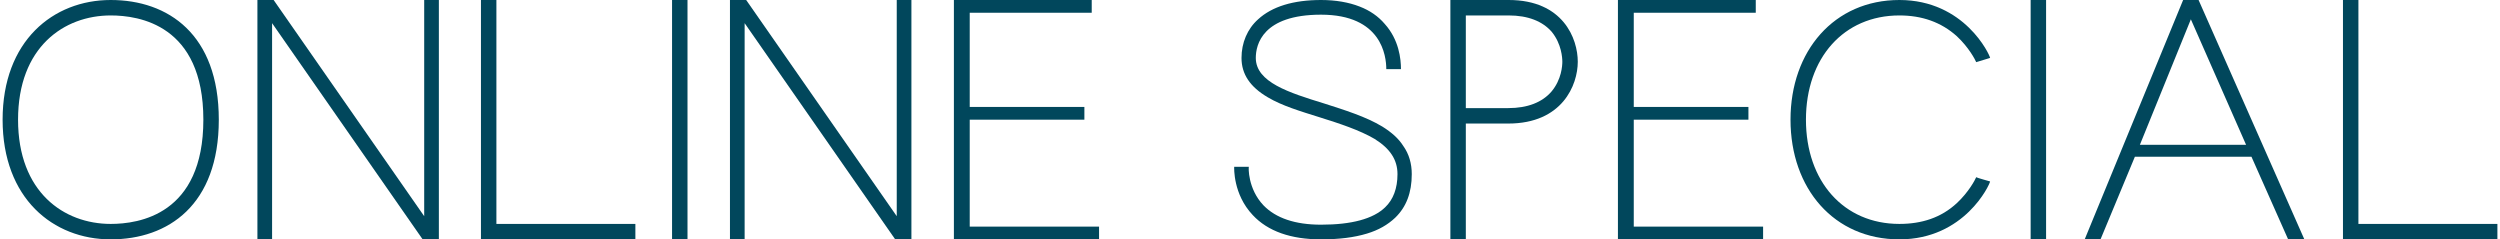
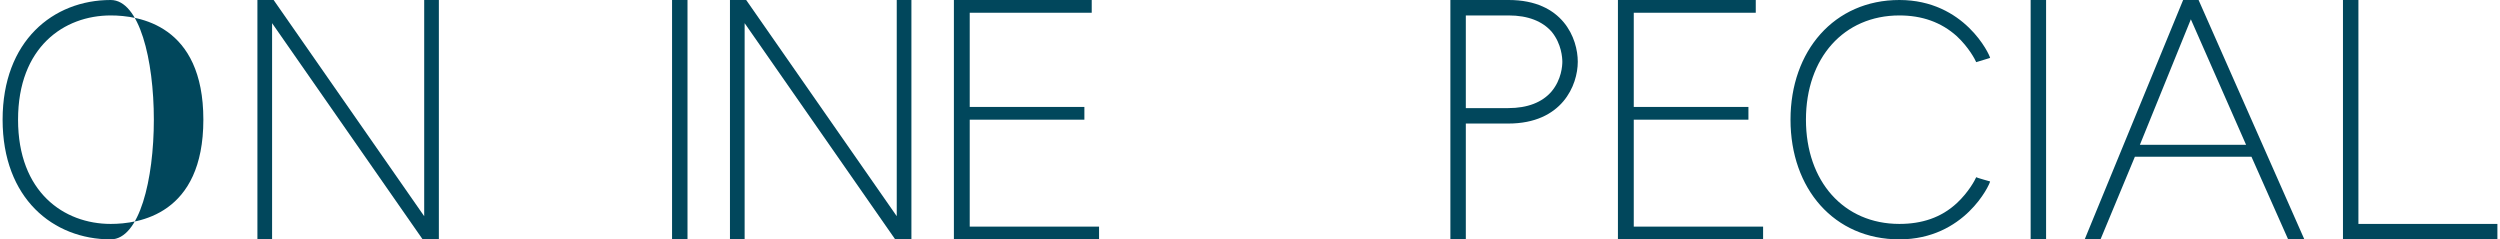
<svg xmlns="http://www.w3.org/2000/svg" version="1.1" x="0px" y="0px" width="470px" height="45px" viewBox="-0.49 0 470 45" overflow="visible" enable-background="new -0.49 0 470 45" xml:space="preserve">
  <g fill="#01475C">
-     <path d="M20.323,0C9.508,0,0,7.693,0,22.5S9.508,45,20.323,45c10.814,0,20.322-6.46,20.322-22.5S31.137,0,20.323,0z    M20.323,42.097c-8.783,0-17.419-5.952-17.419-19.597S11.54,2.903,20.323,2.903c5.298,0,17.419,1.742,17.419,19.597   S25.621,42.097,20.323,42.097z" />
+     <path d="M20.323,0C9.508,0,0,7.693,0,22.5S9.508,45,20.323,45S31.137,0,20.323,0z    M20.323,42.097c-8.783,0-17.419-5.952-17.419-19.597S11.54,2.903,20.323,2.903c5.298,0,17.419,1.742,17.419,19.597   S25.621,42.097,20.323,42.097z" />
    <polygon points="79.259,40.645 50.952,0 47.904,0 47.904,45 50.662,45 50.662,4.355 78.968,45 82.017,45 82.017,0    79.259,0 " />
-     <polygon points="92.833,0 89.929,0 89.929,45 118.961,45 118.961,42.097 92.833,42.097 " />
    <rect x="125.857" width="2.903" height="45" />
    <polygon points="168.098,40.645 139.792,0 136.743,0 136.743,45 139.501,45 139.501,4.355 167.808,45 170.856,45    170.856,0 168.098,0 " />
    <polygon points="181.817,22.5 203.374,22.5 203.374,20.105 181.817,20.105 181.817,2.396 204.753,2.396 204.753,0    178.842,0 178.842,45 206.132,45 206.132,42.604 181.817,42.604 " />
-     <path d="M259.407,23.807c-3.122-1.887-7.114-3.121-10.96-4.355c-6.605-2.032-12.847-3.992-12.847-8.564   c0-2.468,1.234-8.129,12.266-8.129c11.395,0,12.266,7.766,12.266,10.233h2.759c0-1.887-0.363-5.516-3.049-8.492   c-1.234-1.452-2.831-2.541-4.718-3.266C253.092,0.436,250.624,0,247.866,0c-5.226,0-9.218,1.234-11.831,3.629   c-2.032,1.814-3.121,4.427-3.121,7.258c0,3.048,1.597,5.444,4.936,7.403c2.686,1.597,6.097,2.613,9.798,3.774   c3.702,1.161,7.476,2.396,10.307,4.064c2.903,1.815,4.282,3.919,4.282,6.604c0,2.686-0.798,4.791-2.323,6.243   c-2.25,2.177-6.314,3.266-12.048,3.266c-4.863,0-8.492-1.234-10.814-3.629c-2.976-3.121-2.831-7.185-2.759-7.258h-2.757   c0,0.217-0.218,5.153,3.484,9.073C237.85,43.476,242.205,45,247.866,45c3.411,0,6.242-0.363,8.637-1.088   c2.177-0.653,3.919-1.669,5.298-2.976c2.104-2.032,3.121-4.718,3.121-8.202c0-1.959-0.508-3.774-1.597-5.298   C262.455,26.056,261.148,24.895,259.407,23.807z" />
    <path d="M283.14,0c-4.137,0-10.959,0-10.959,0v45h2.903V23.226h7.984c10.162,0,13.064-7.258,13.064-11.613   C296.132,7.258,293.375,0,283.14,0z M291.197,17.202c-1.742,2.032-4.5,3.121-8.129,3.121h-7.984V2.903h8.056   c3.629,0,6.387,1.088,8.129,3.121c1.814,2.25,1.96,4.863,1.96,5.589C293.229,12.339,293.084,14.952,291.197,17.202z" />
    <polygon points="306.657,22.5 328.214,22.5 328.214,20.105 306.657,20.105 306.657,2.396 329.593,2.396 329.593,0    303.681,0 303.681,45 330.972,45 330.972,42.604 306.657,42.604 " />
    <path d="M356.593,2.903c4.21,0,7.839,1.234,10.815,3.919c2.25,2.104,3.411,4.354,3.629,4.863l2.612-0.798   C373.577,10.307,368.859,0,356.593,0c-12.266,0-20.467,9.581-20.467,22.5c0,12.992,8.202,22.5,20.467,22.5   c12.267,0,16.984-10.307,17.056-10.887c0,0-2.612-0.726-2.612-0.798c-0.219,0.508-1.38,2.758-3.629,4.863   c-2.976,2.758-6.605,3.919-10.815,3.919c-10.452,0-17.564-7.984-17.564-19.597S346.141,2.903,356.593,2.903z" />
    <rect x="381.271" width="2.903" height="45" />
    <path d="M409.939,0l-18.508,45h2.976l6.46-15.532h21.918L429.681,45h3.049L412.843,0H409.939z M401.811,27.217   l9.581-23.588l10.379,23.588H401.811z" />
    <polygon points="442.892,42.097 442.892,0 439.988,0 439.988,45 469.021,45 469.021,42.097 " />
  </g>
</svg>